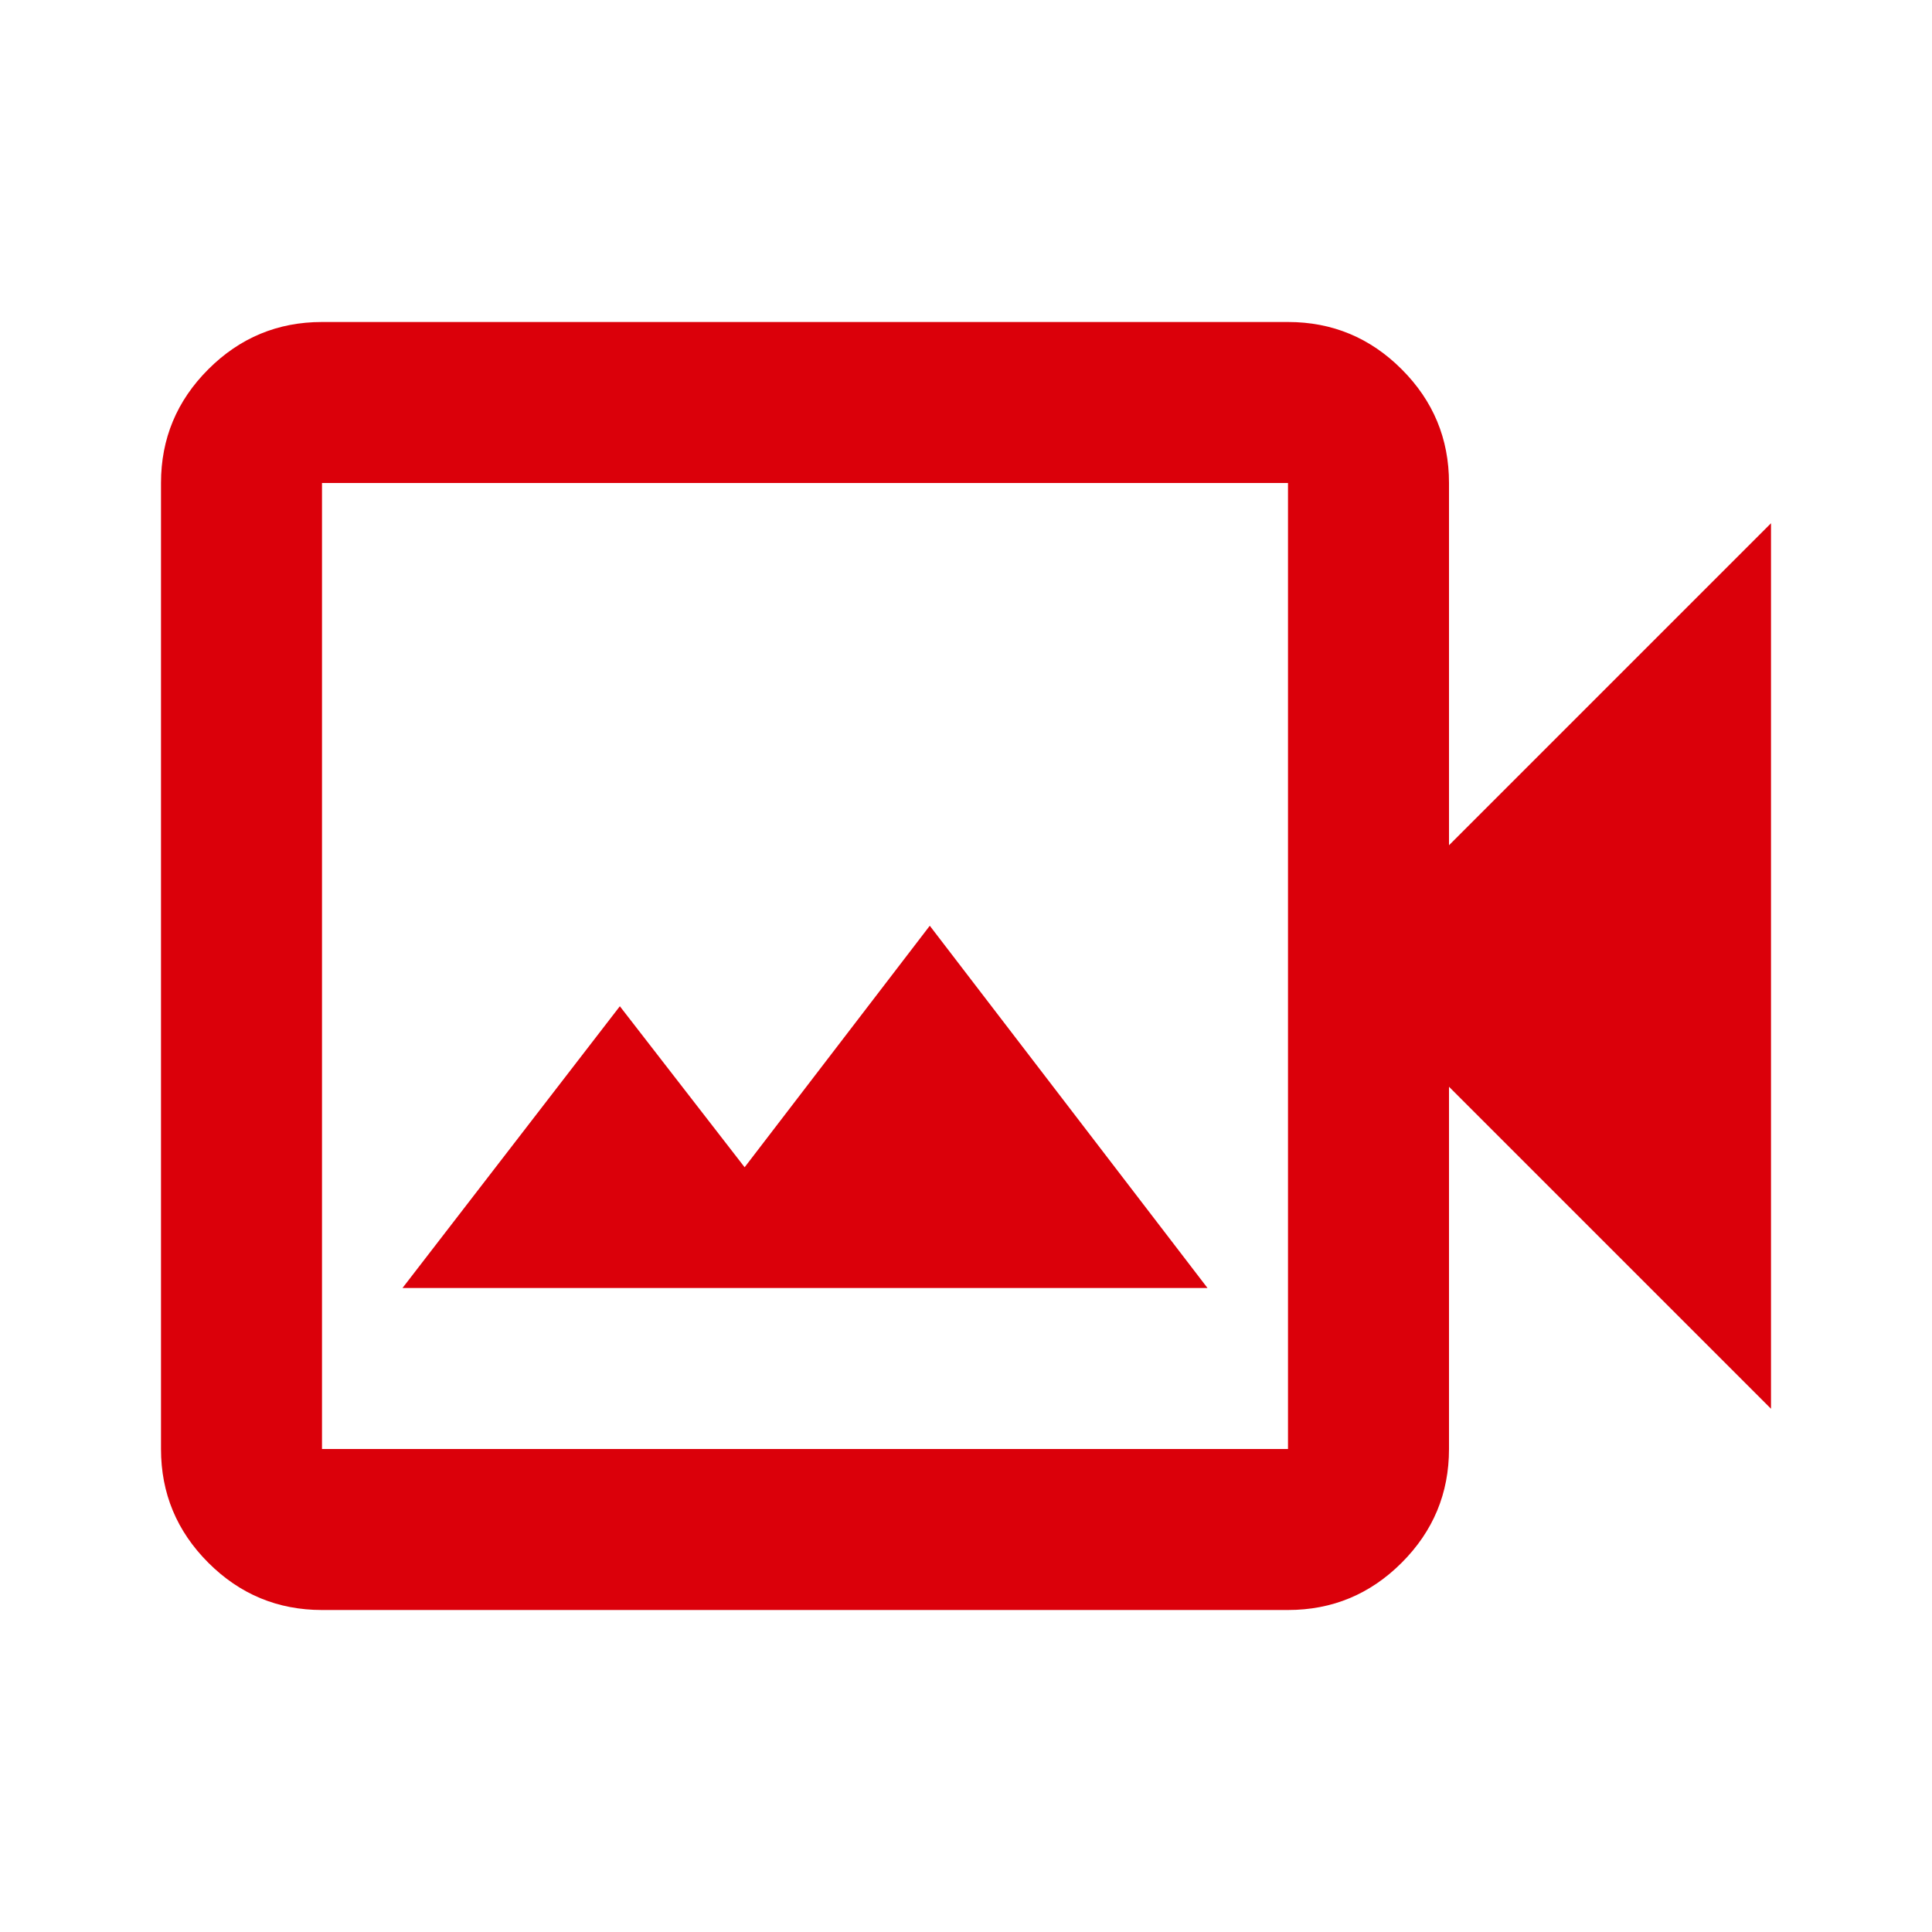
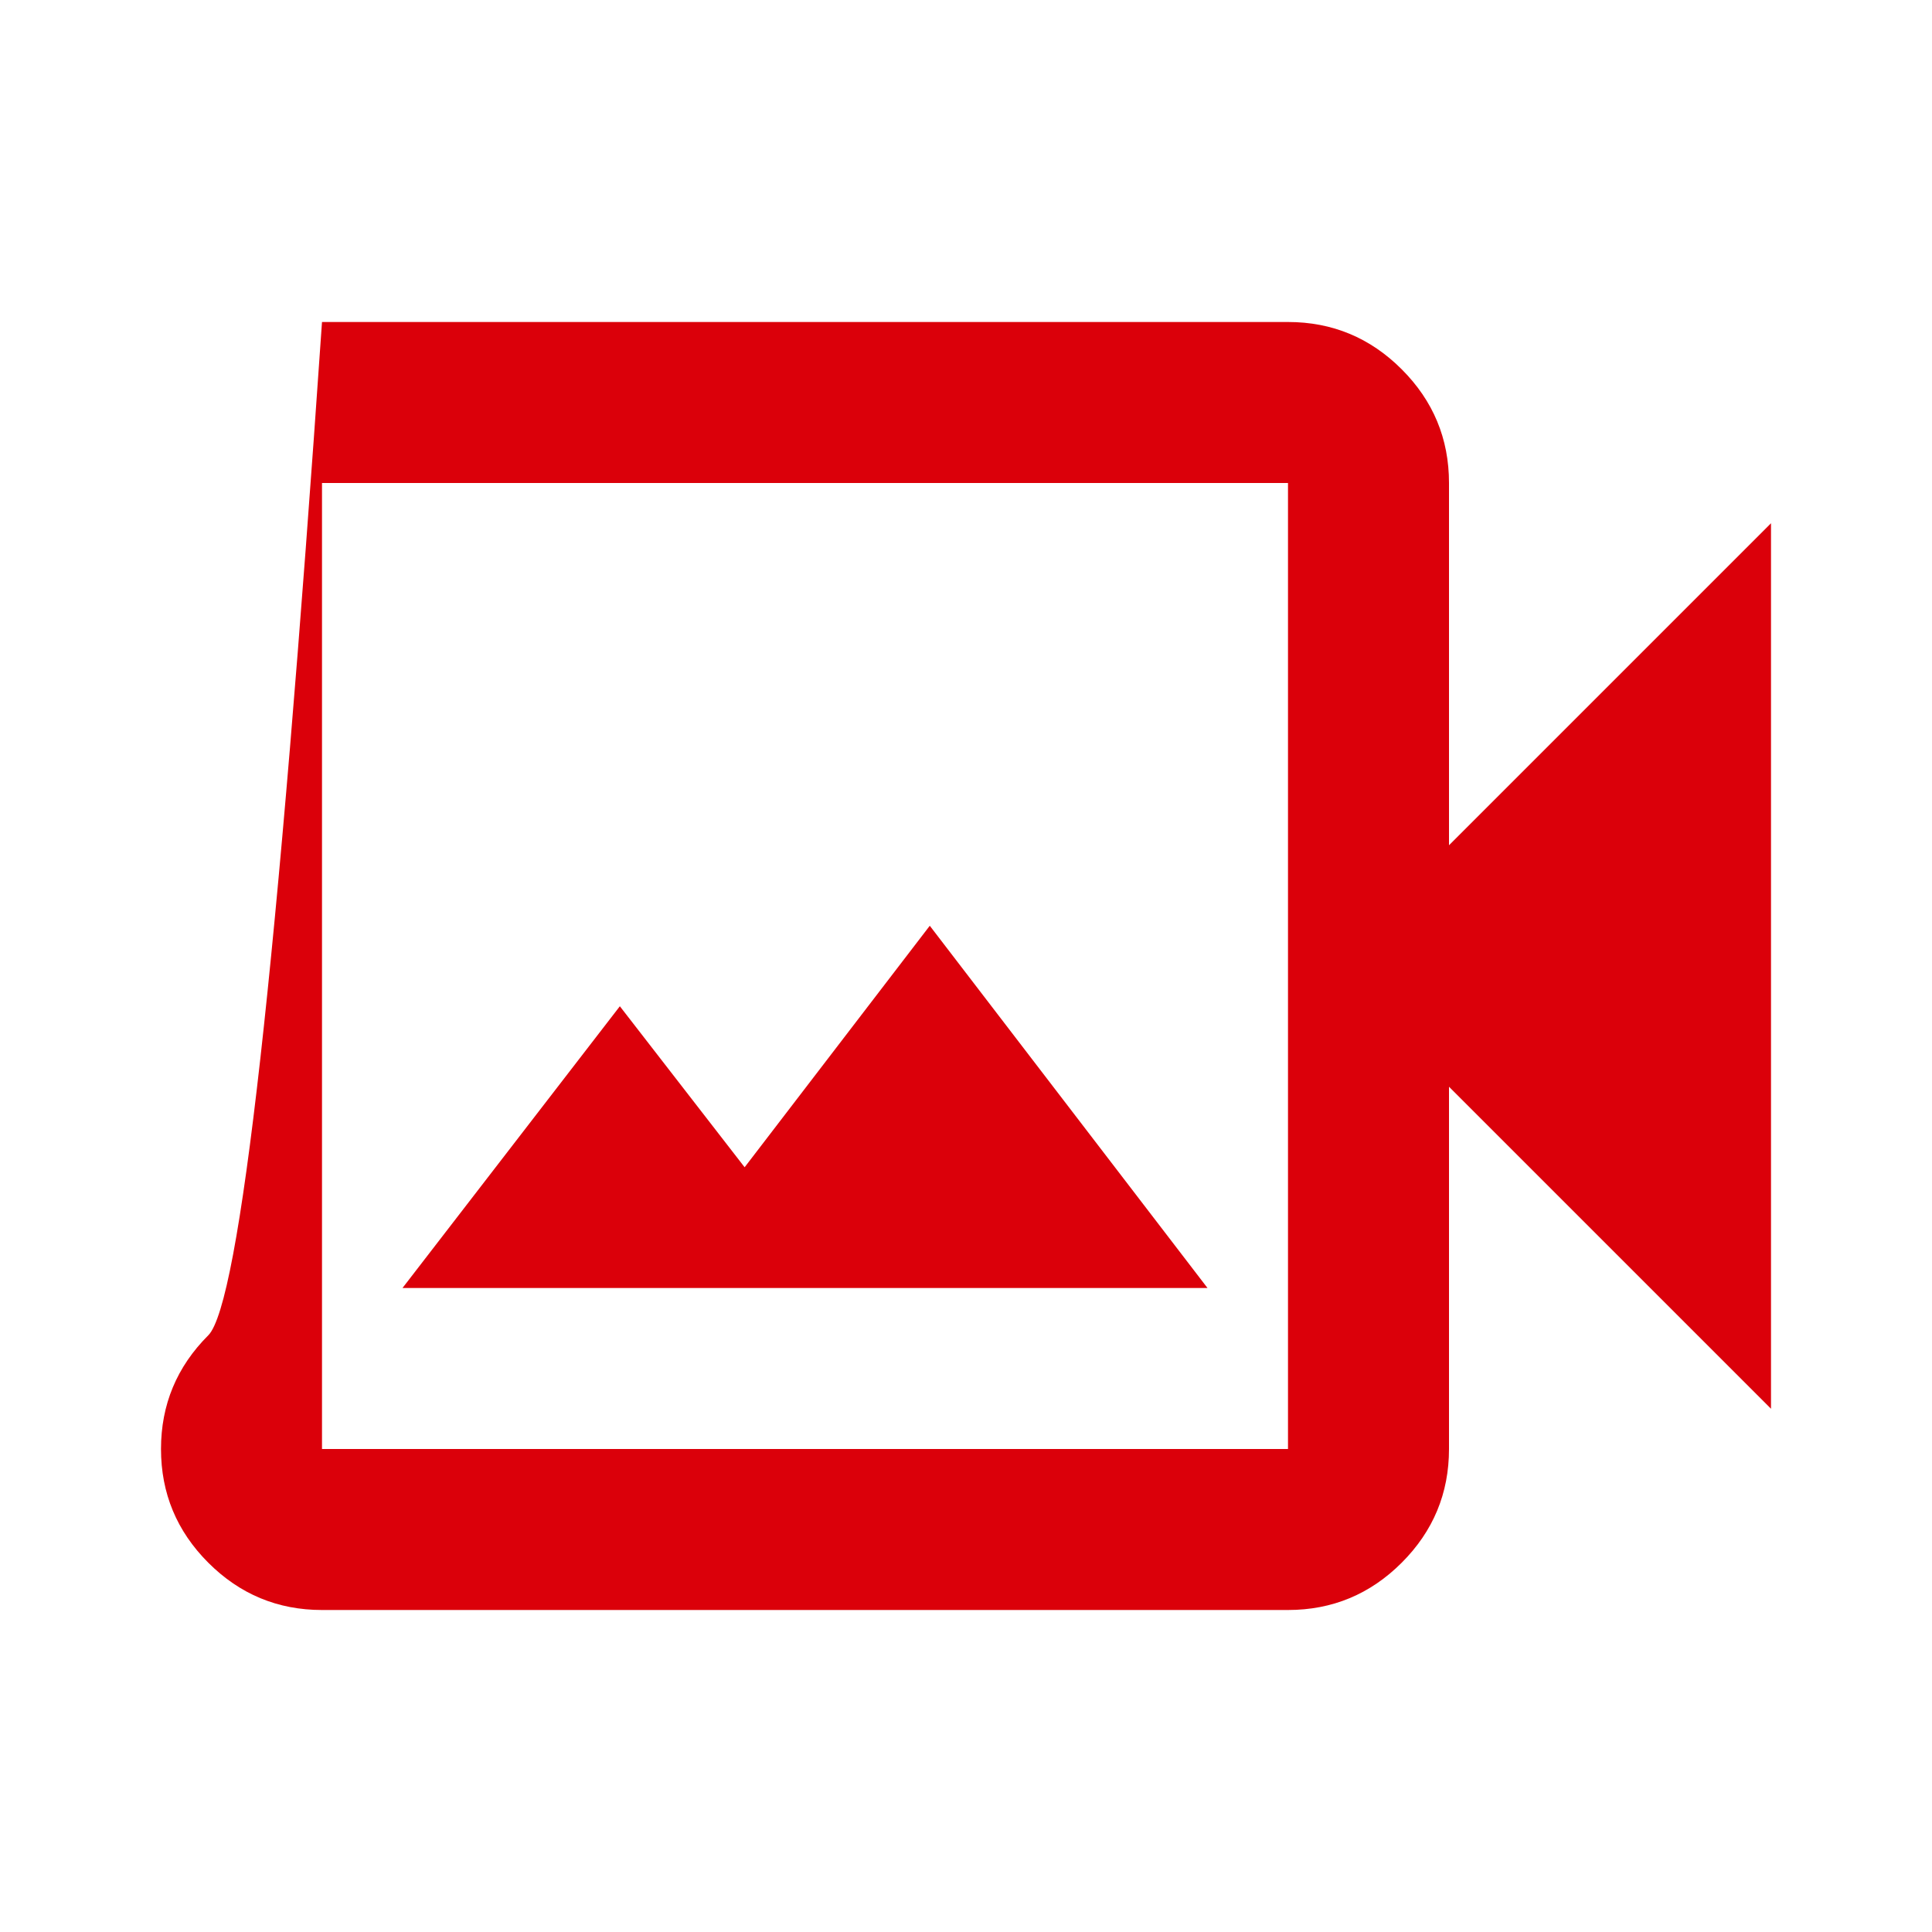
<svg xmlns="http://www.w3.org/2000/svg" height="24px" viewBox="0 -960 960 960" width="24px" fill="#db000a">
-   <path d="M200-320h400L462-500l-92 120-62-80-108 140Zm-40 160q-33 0-56.5-23.5T80-240v-480q0-33 23.5-56.5T160-800h480q33 0 56.5 23.5T720-720v180l160-160v440L720-420v180q0 33-23.5 56.5T640-160H160Zm0-80h480v-480H160v480Zm0 0v-480 480Z" />
+   <path d="M200-320h400L462-500l-92 120-62-80-108 140Zm-40 160q-33 0-56.5-23.5T80-240q0-33 23.5-56.5T160-800h480q33 0 56.5 23.5T720-720v180l160-160v440L720-420v180q0 33-23.5 56.5T640-160H160Zm0-80h480v-480H160v480Zm0 0v-480 480Z" />
</svg>